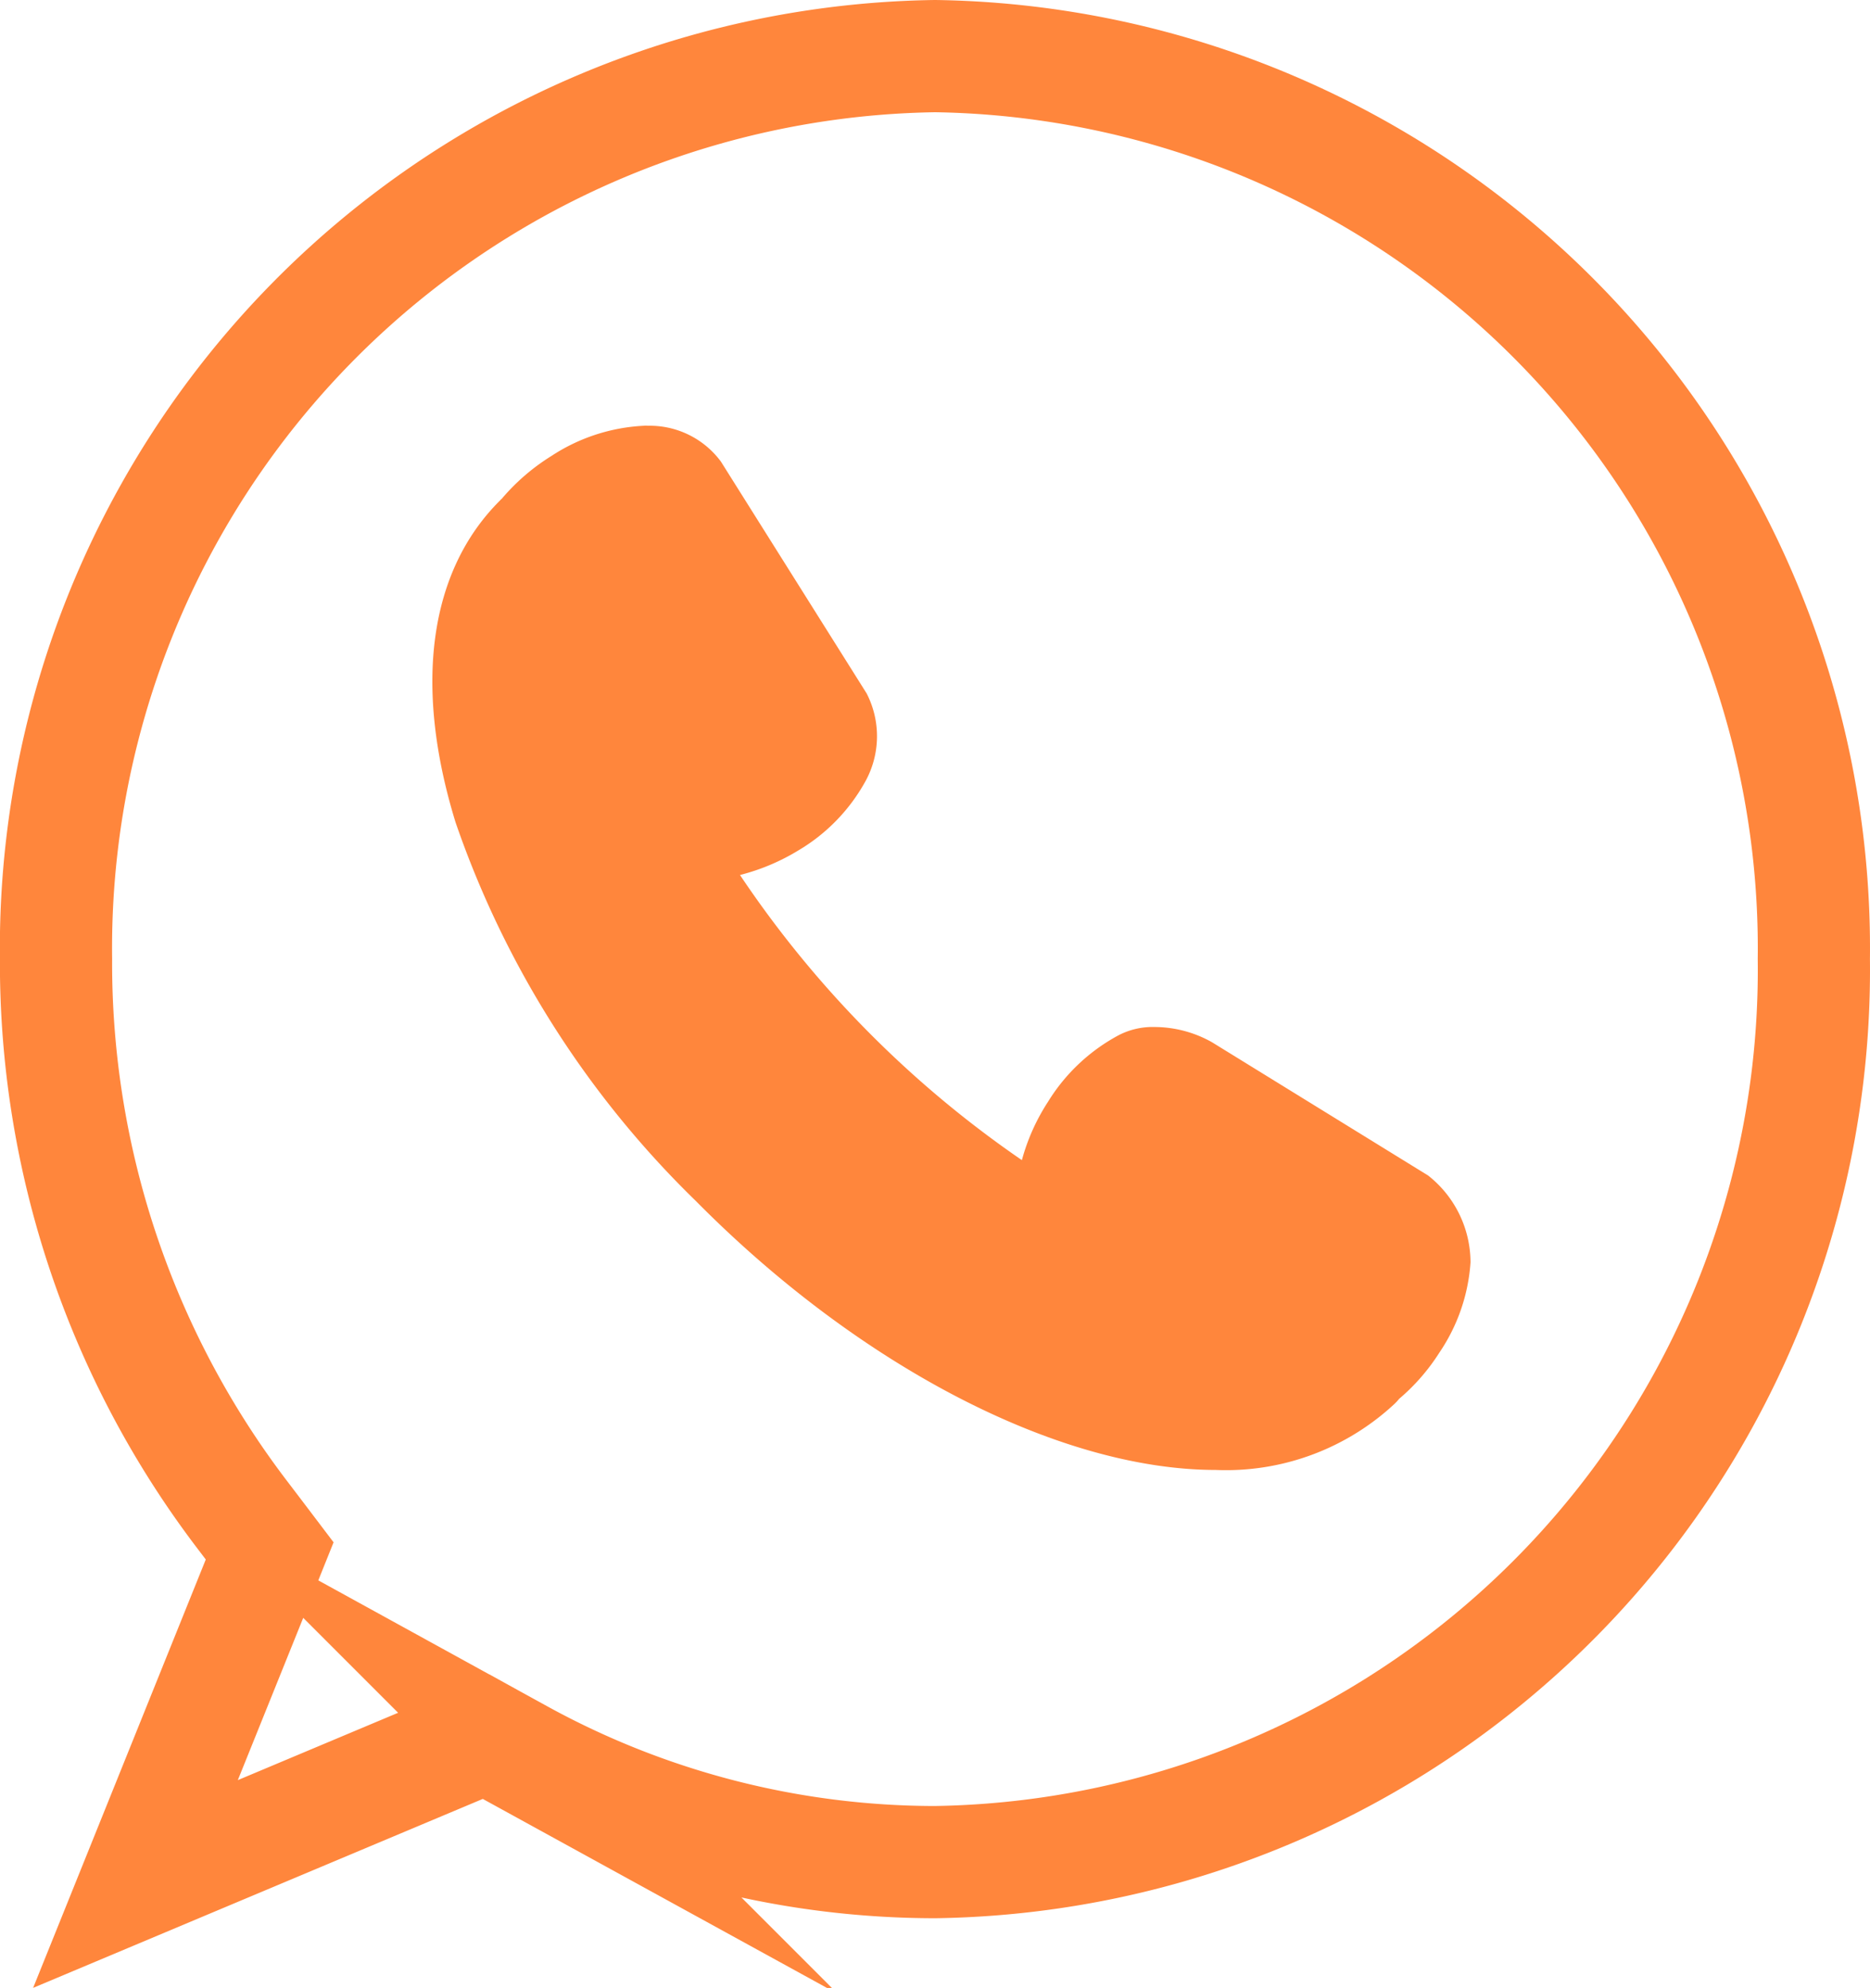
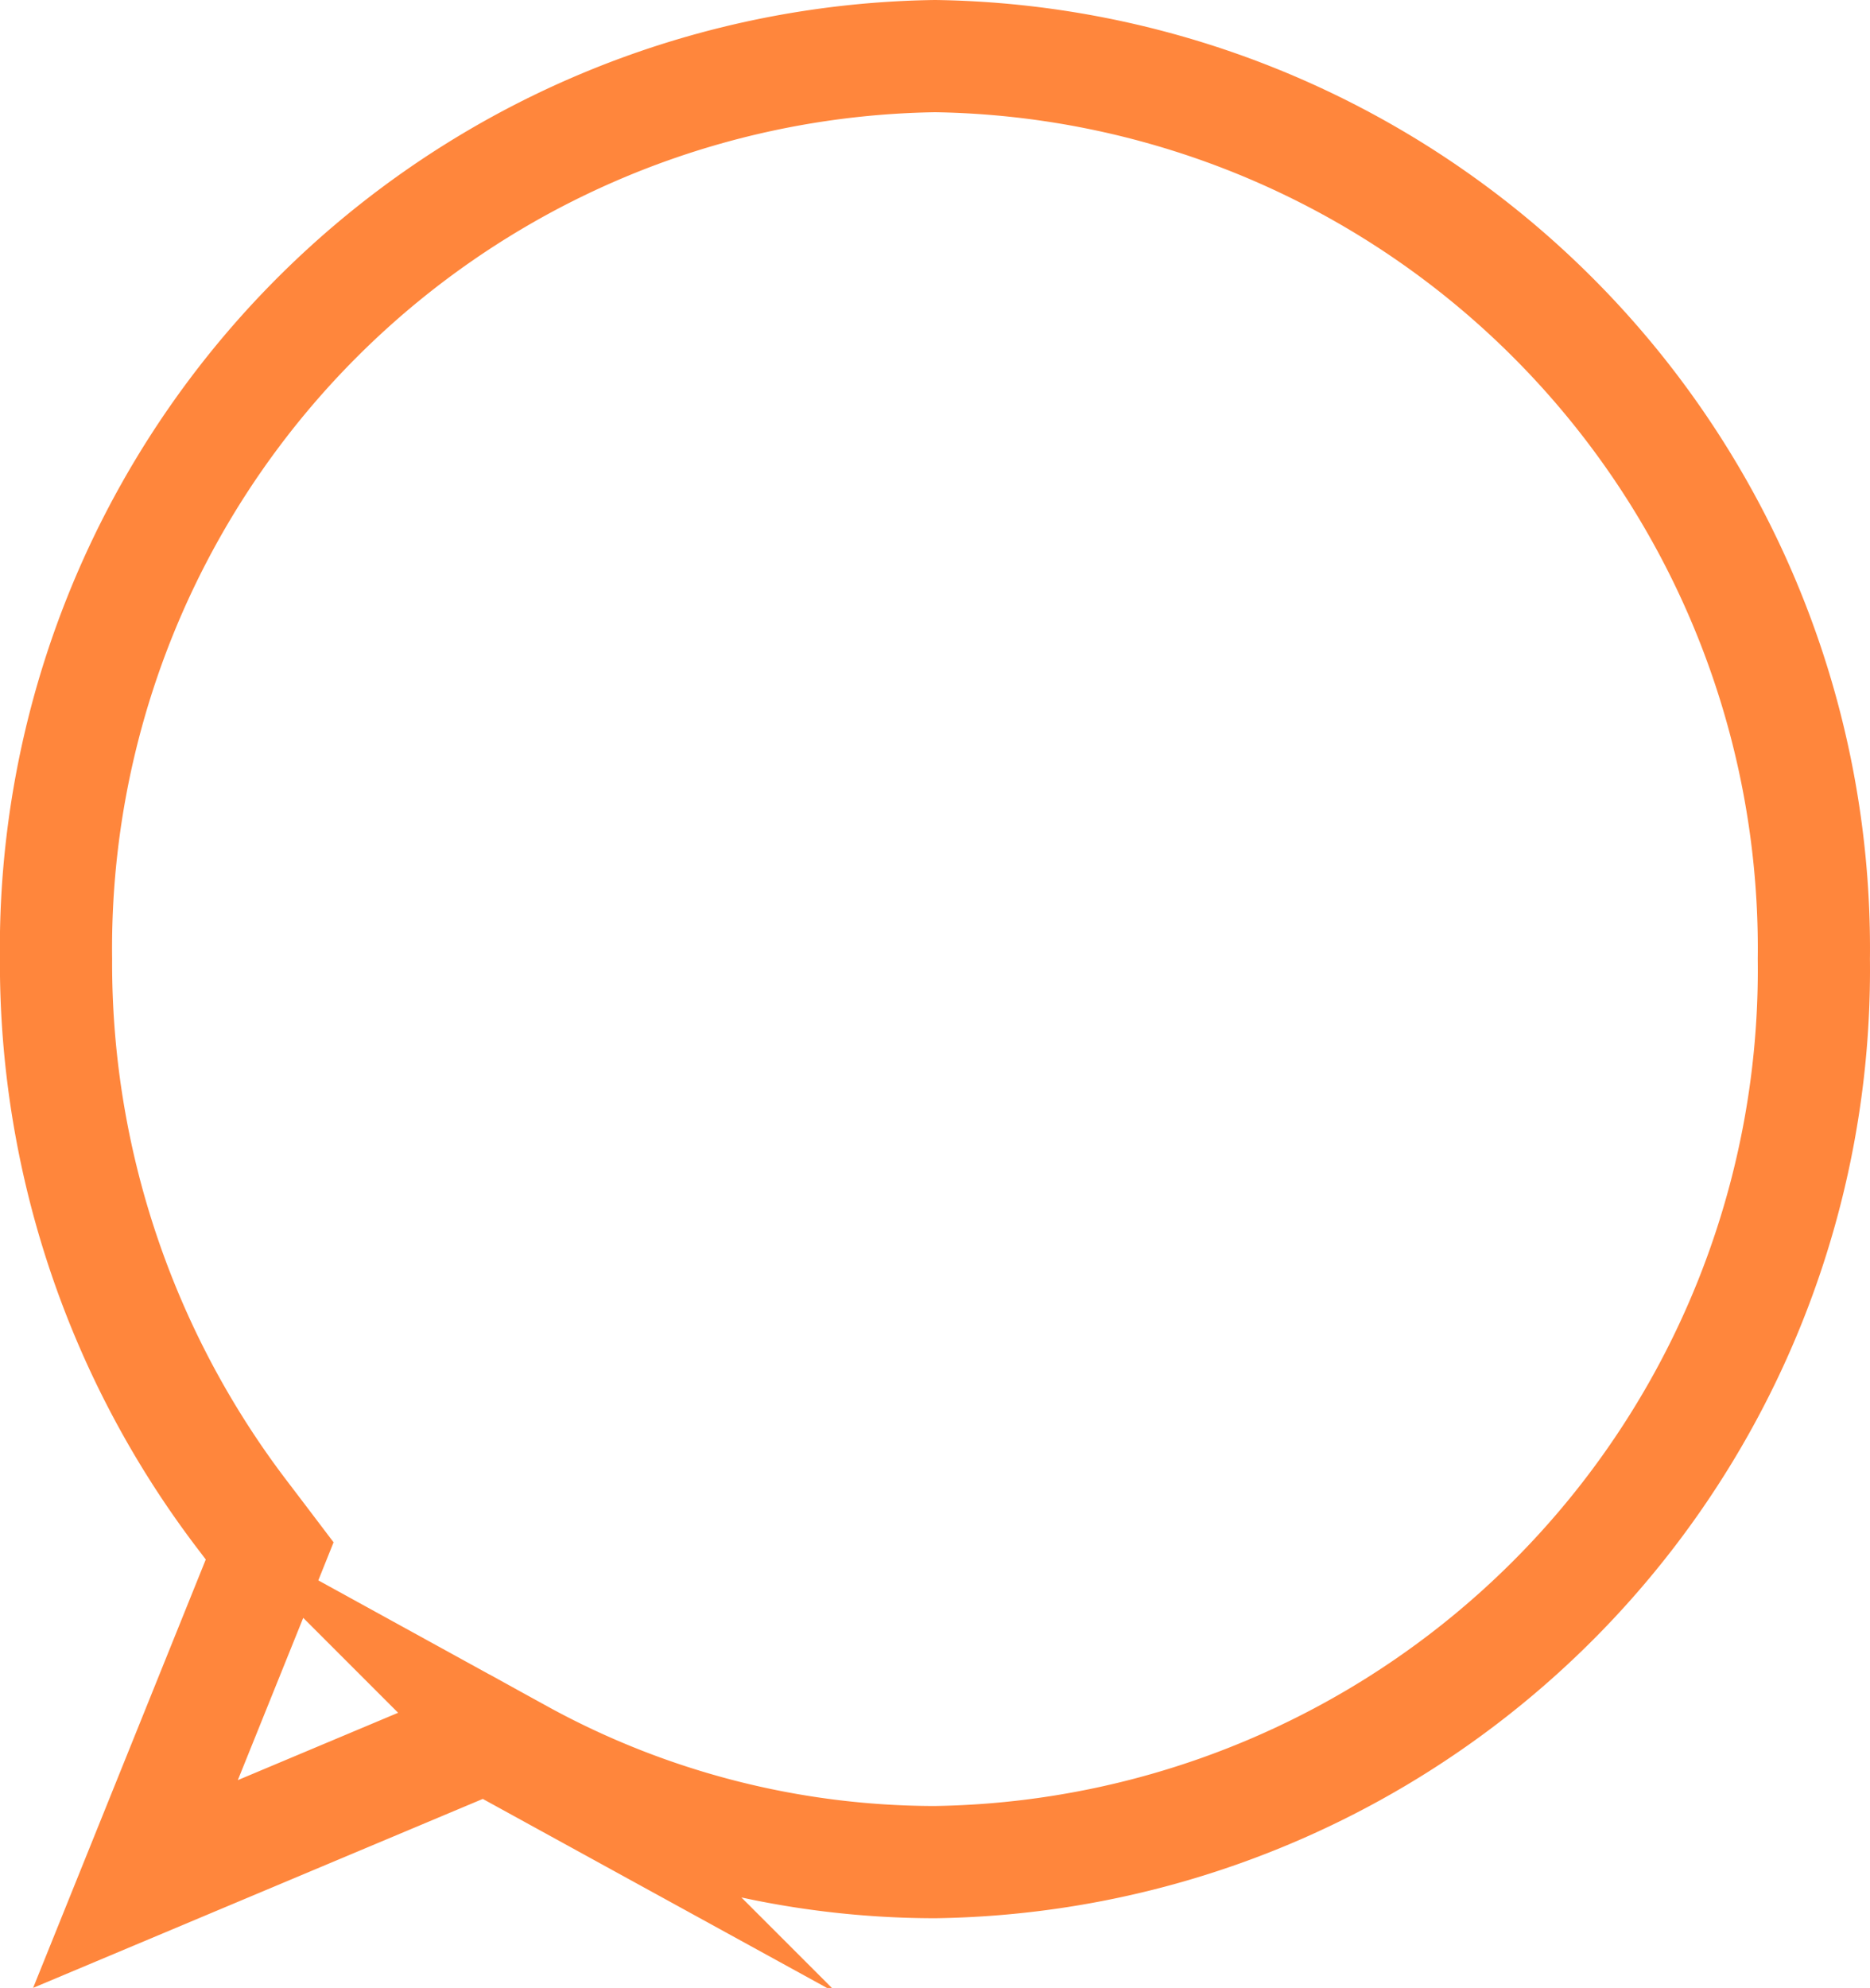
<svg xmlns="http://www.w3.org/2000/svg" width="26.668" height="28.342" viewBox="0 0 26.668 28.342">
  <g id="Group_89" data-name="Group 89" transform="translate(-2013.739 -1895.738)">
    <g id="Group_90" data-name="Group 90" transform="translate(2014 1896)">
      <g id="Group_89-2" data-name="Group 89">
-         <path id="Path_151" data-name="Path 151" d="M11.849,8.629a.229.229,0,0,0-.059,0,2.635,2.635,0,0,0-1.316.43,3.005,3.005,0,0,0-.7.6c-.009.013-.026.023-.029.03-1.016,1.006-1.242,2.636-.64,4.592a13.786,13.786,0,0,0,3.427,5.4c2.342,2.367,5.185,3.835,7.416,3.835a3.525,3.525,0,0,0,2.548-.942.656.656,0,0,0,.065-.071,2.9,2.9,0,0,0,.575-.66,2.6,2.6,0,0,0,.444-1.286,1.58,1.58,0,0,0-.605-1.239l-3.082-1.9a1.679,1.679,0,0,0-.818-.217,1.054,1.054,0,0,0-.511.116,2.653,2.653,0,0,0-1.01.951,2.926,2.926,0,0,0-.372.831,15.159,15.159,0,0,1-4.02-4.065A3.043,3.043,0,0,0,14,14.68a2.607,2.607,0,0,0,.948-.977,1.334,1.334,0,0,0,.02-1.258L12.89,9.14a1.262,1.262,0,0,0-1.041-.511" transform="translate(-2.87 -2.821)" fill="#ff863c" />
        <path id="Path_152" data-name="Path 152" d="M13.336.8A12.721,12.721,0,0,0,.8,13.672a12.971,12.971,0,0,0,2.655,7.923l.207.272.185.244-.114.284-1.8,4.465,4.761-2,.24-.1.228.126.255.14a12.3,12.3,0,0,0,5.919,1.522A12.72,12.72,0,0,0,25.868,13.672,12.72,12.72,0,0,0,13.336.8Z" transform="translate(-0.262 -0.262)" fill="none" stroke="#ff863c" stroke-miterlimit="10" stroke-width="1.6" />
-         <rect id="Rectangle_59" data-name="Rectangle 59" width="26.145" height="27.595" fill="none" />
      </g>
    </g>
  </g>
</svg>